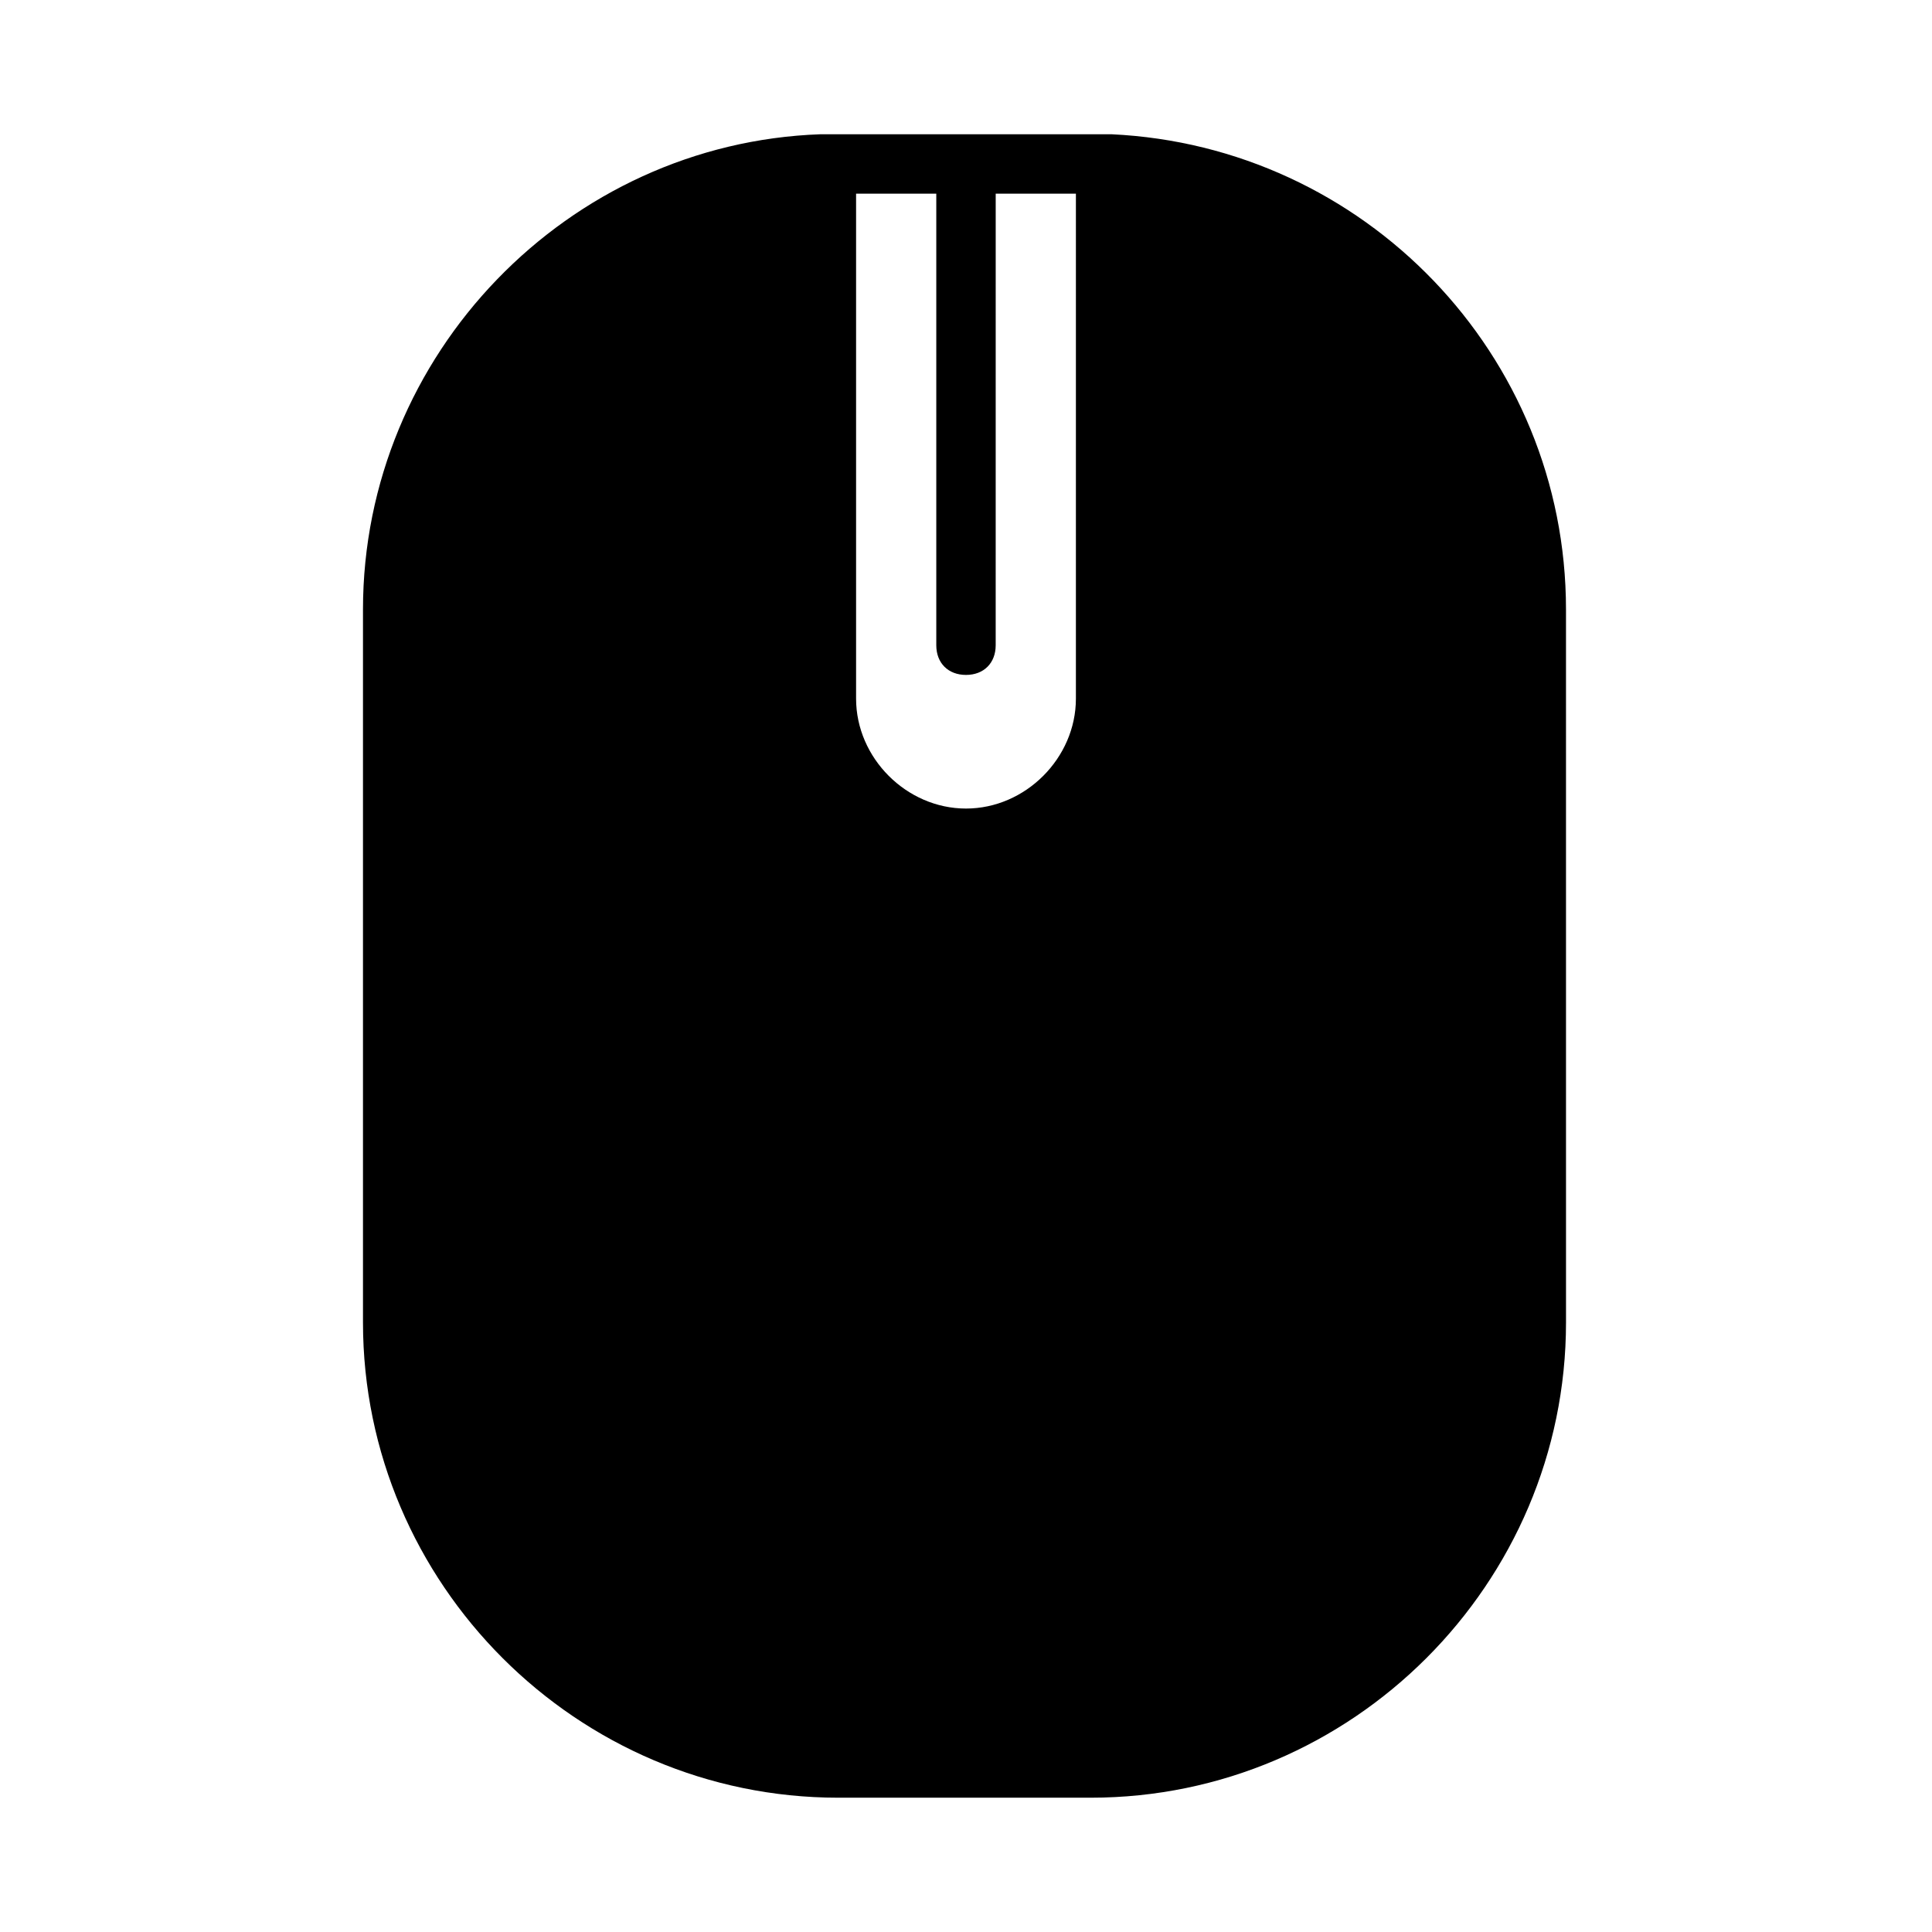
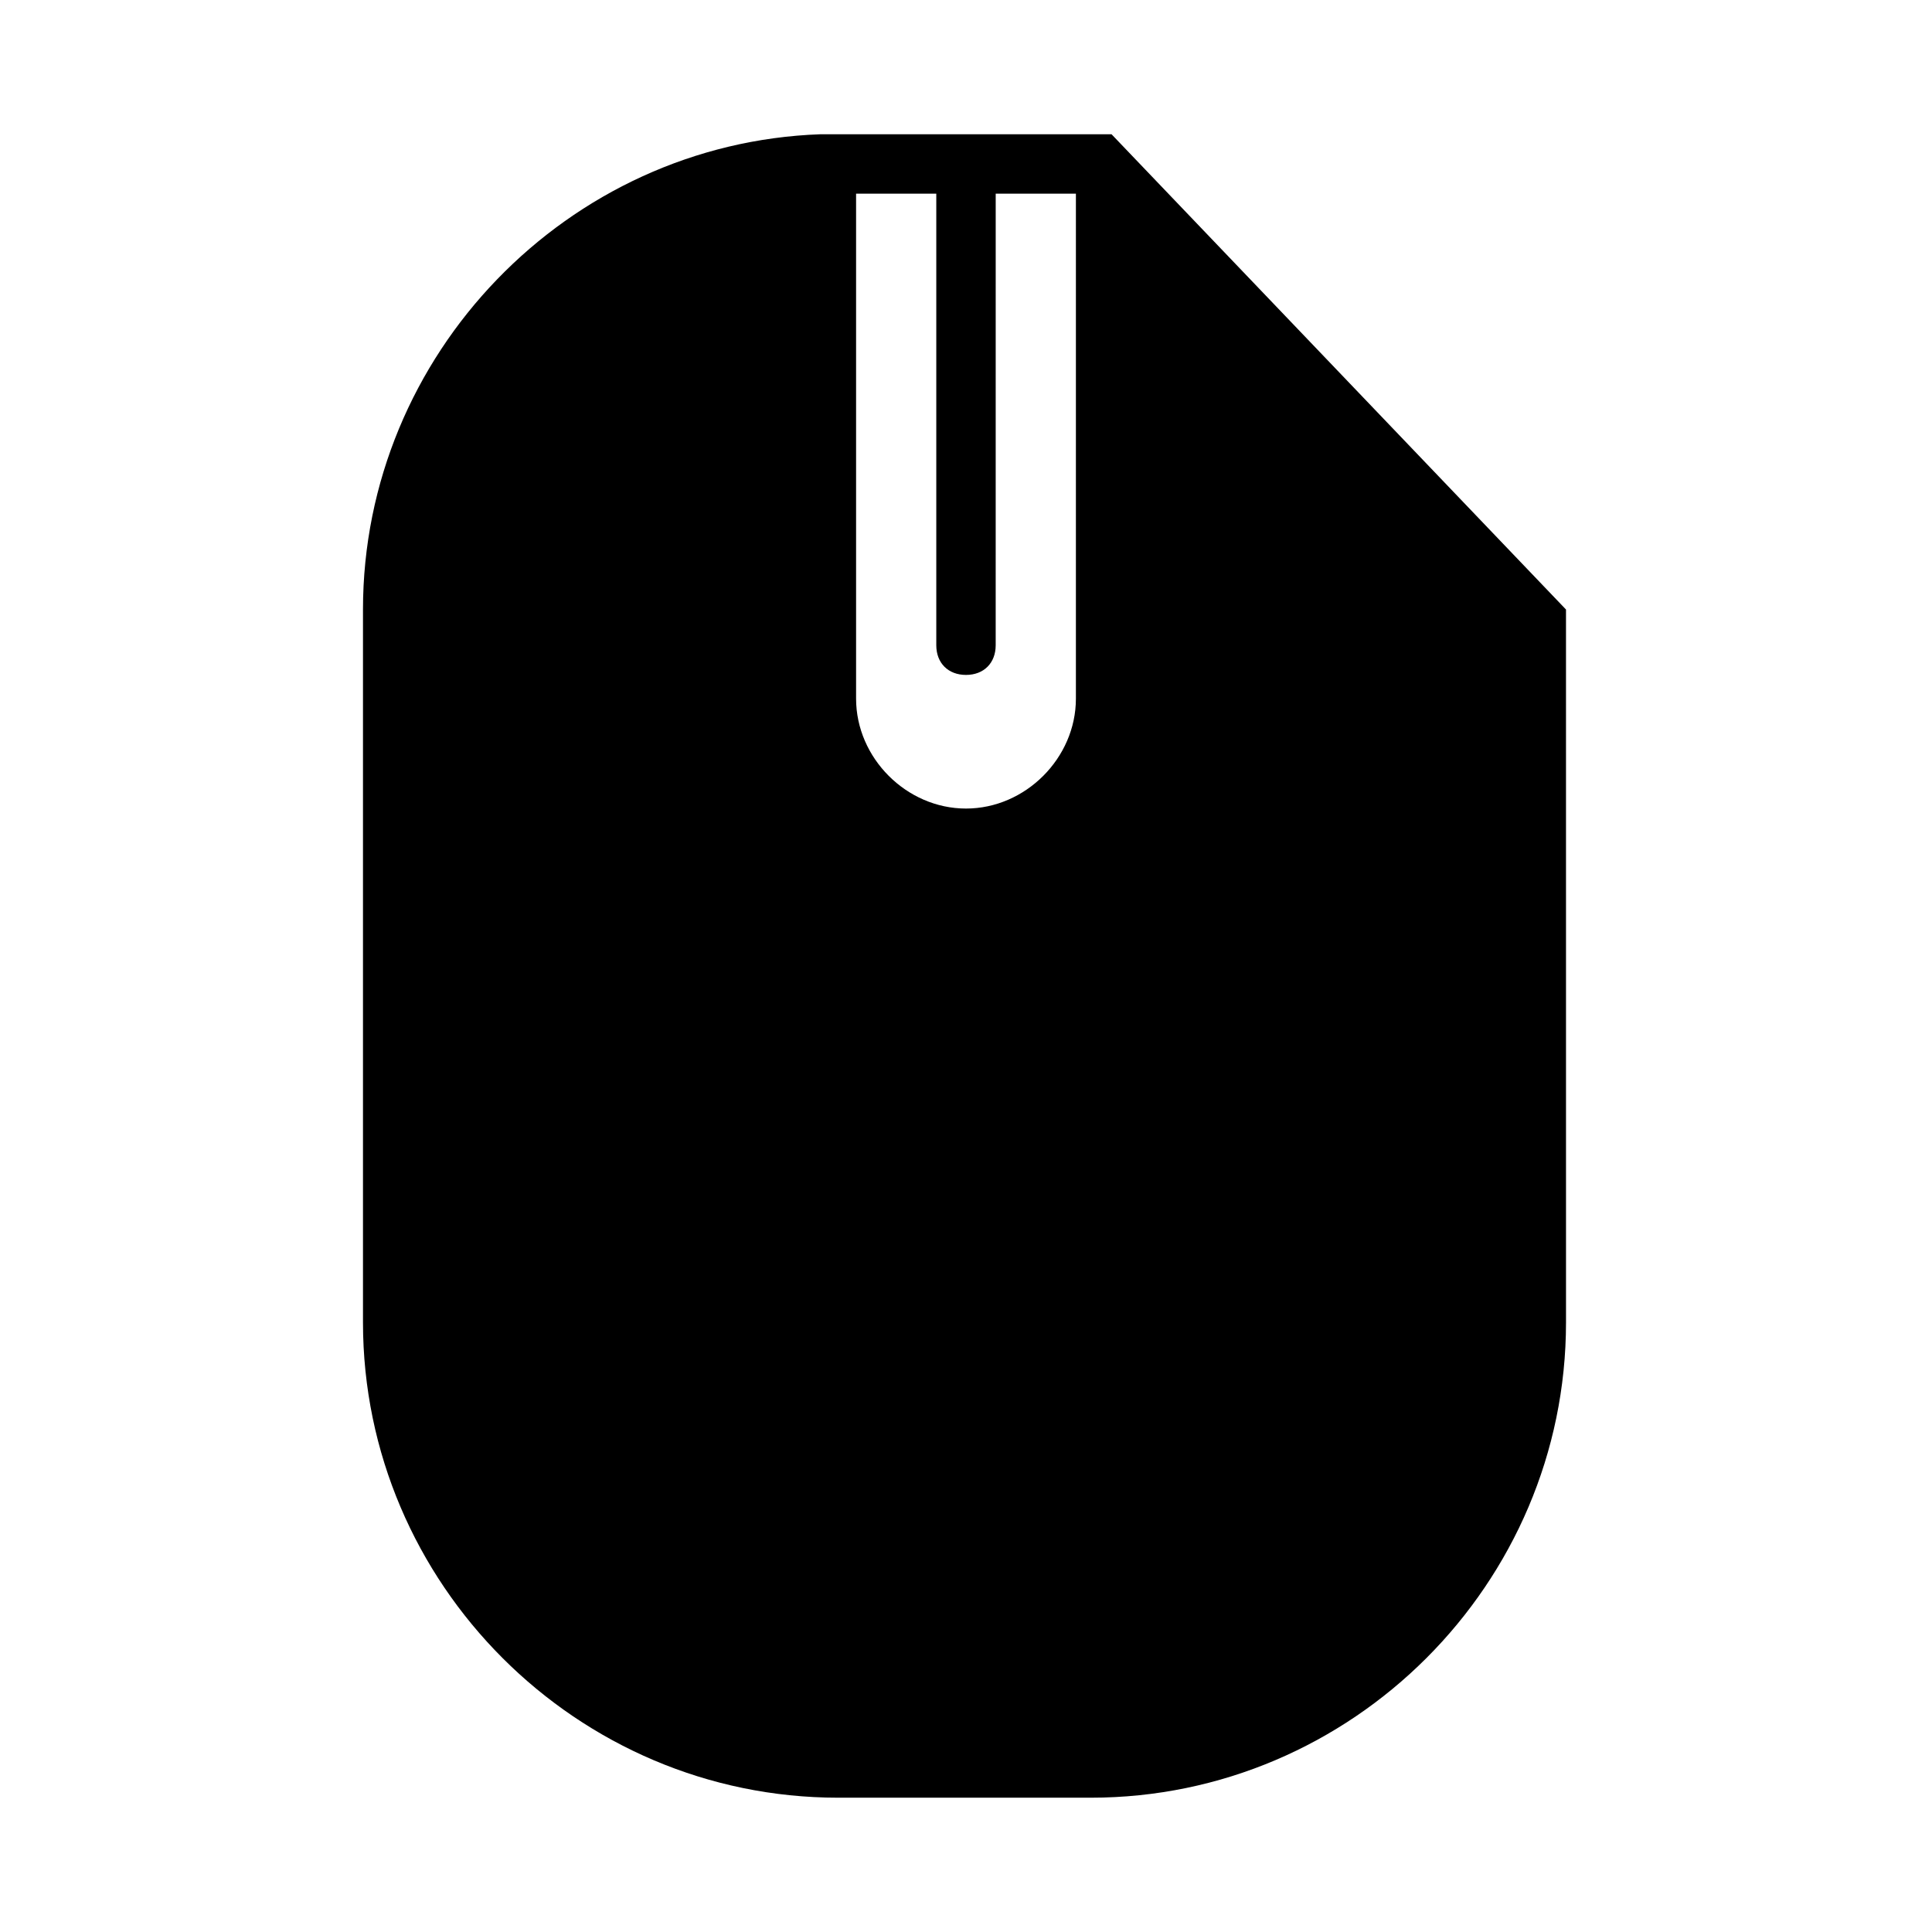
<svg xmlns="http://www.w3.org/2000/svg" fill="#000000" width="800px" height="800px" version="1.1" viewBox="144 144 512 512">
-   <path d="m438.57 179.58h-1.574-73.996-1.574c-66.914 2.363-121.23 58.254-121.23 125.95v188.93c0 69.273 56.68 125.95 125.95 125.95h66.914c69.273 0 125.95-56.68 125.95-125.95l-0.004-188.93c0-67.699-53.527-122.8-120.44-125.95zm-9.445 149.57c0 15.742-13.383 29.125-29.125 29.125-15.746 0.004-29.129-13.379-29.129-29.125v-133.82h21.254v119.66c0 4.723 3.148 7.871 7.871 7.871s7.871-3.148 7.871-7.871l0.004-119.66h21.254z" />
+   <path d="m438.57 179.58h-1.574-73.996-1.574c-66.914 2.363-121.23 58.254-121.23 125.95v188.93c0 69.273 56.68 125.95 125.95 125.95h66.914c69.273 0 125.95-56.68 125.95-125.95l-0.004-188.93zm-9.445 149.57c0 15.742-13.383 29.125-29.125 29.125-15.746 0.004-29.129-13.379-29.129-29.125v-133.82h21.254v119.66c0 4.723 3.148 7.871 7.871 7.871s7.871-3.148 7.871-7.871l0.004-119.66h21.254z" />
</svg>